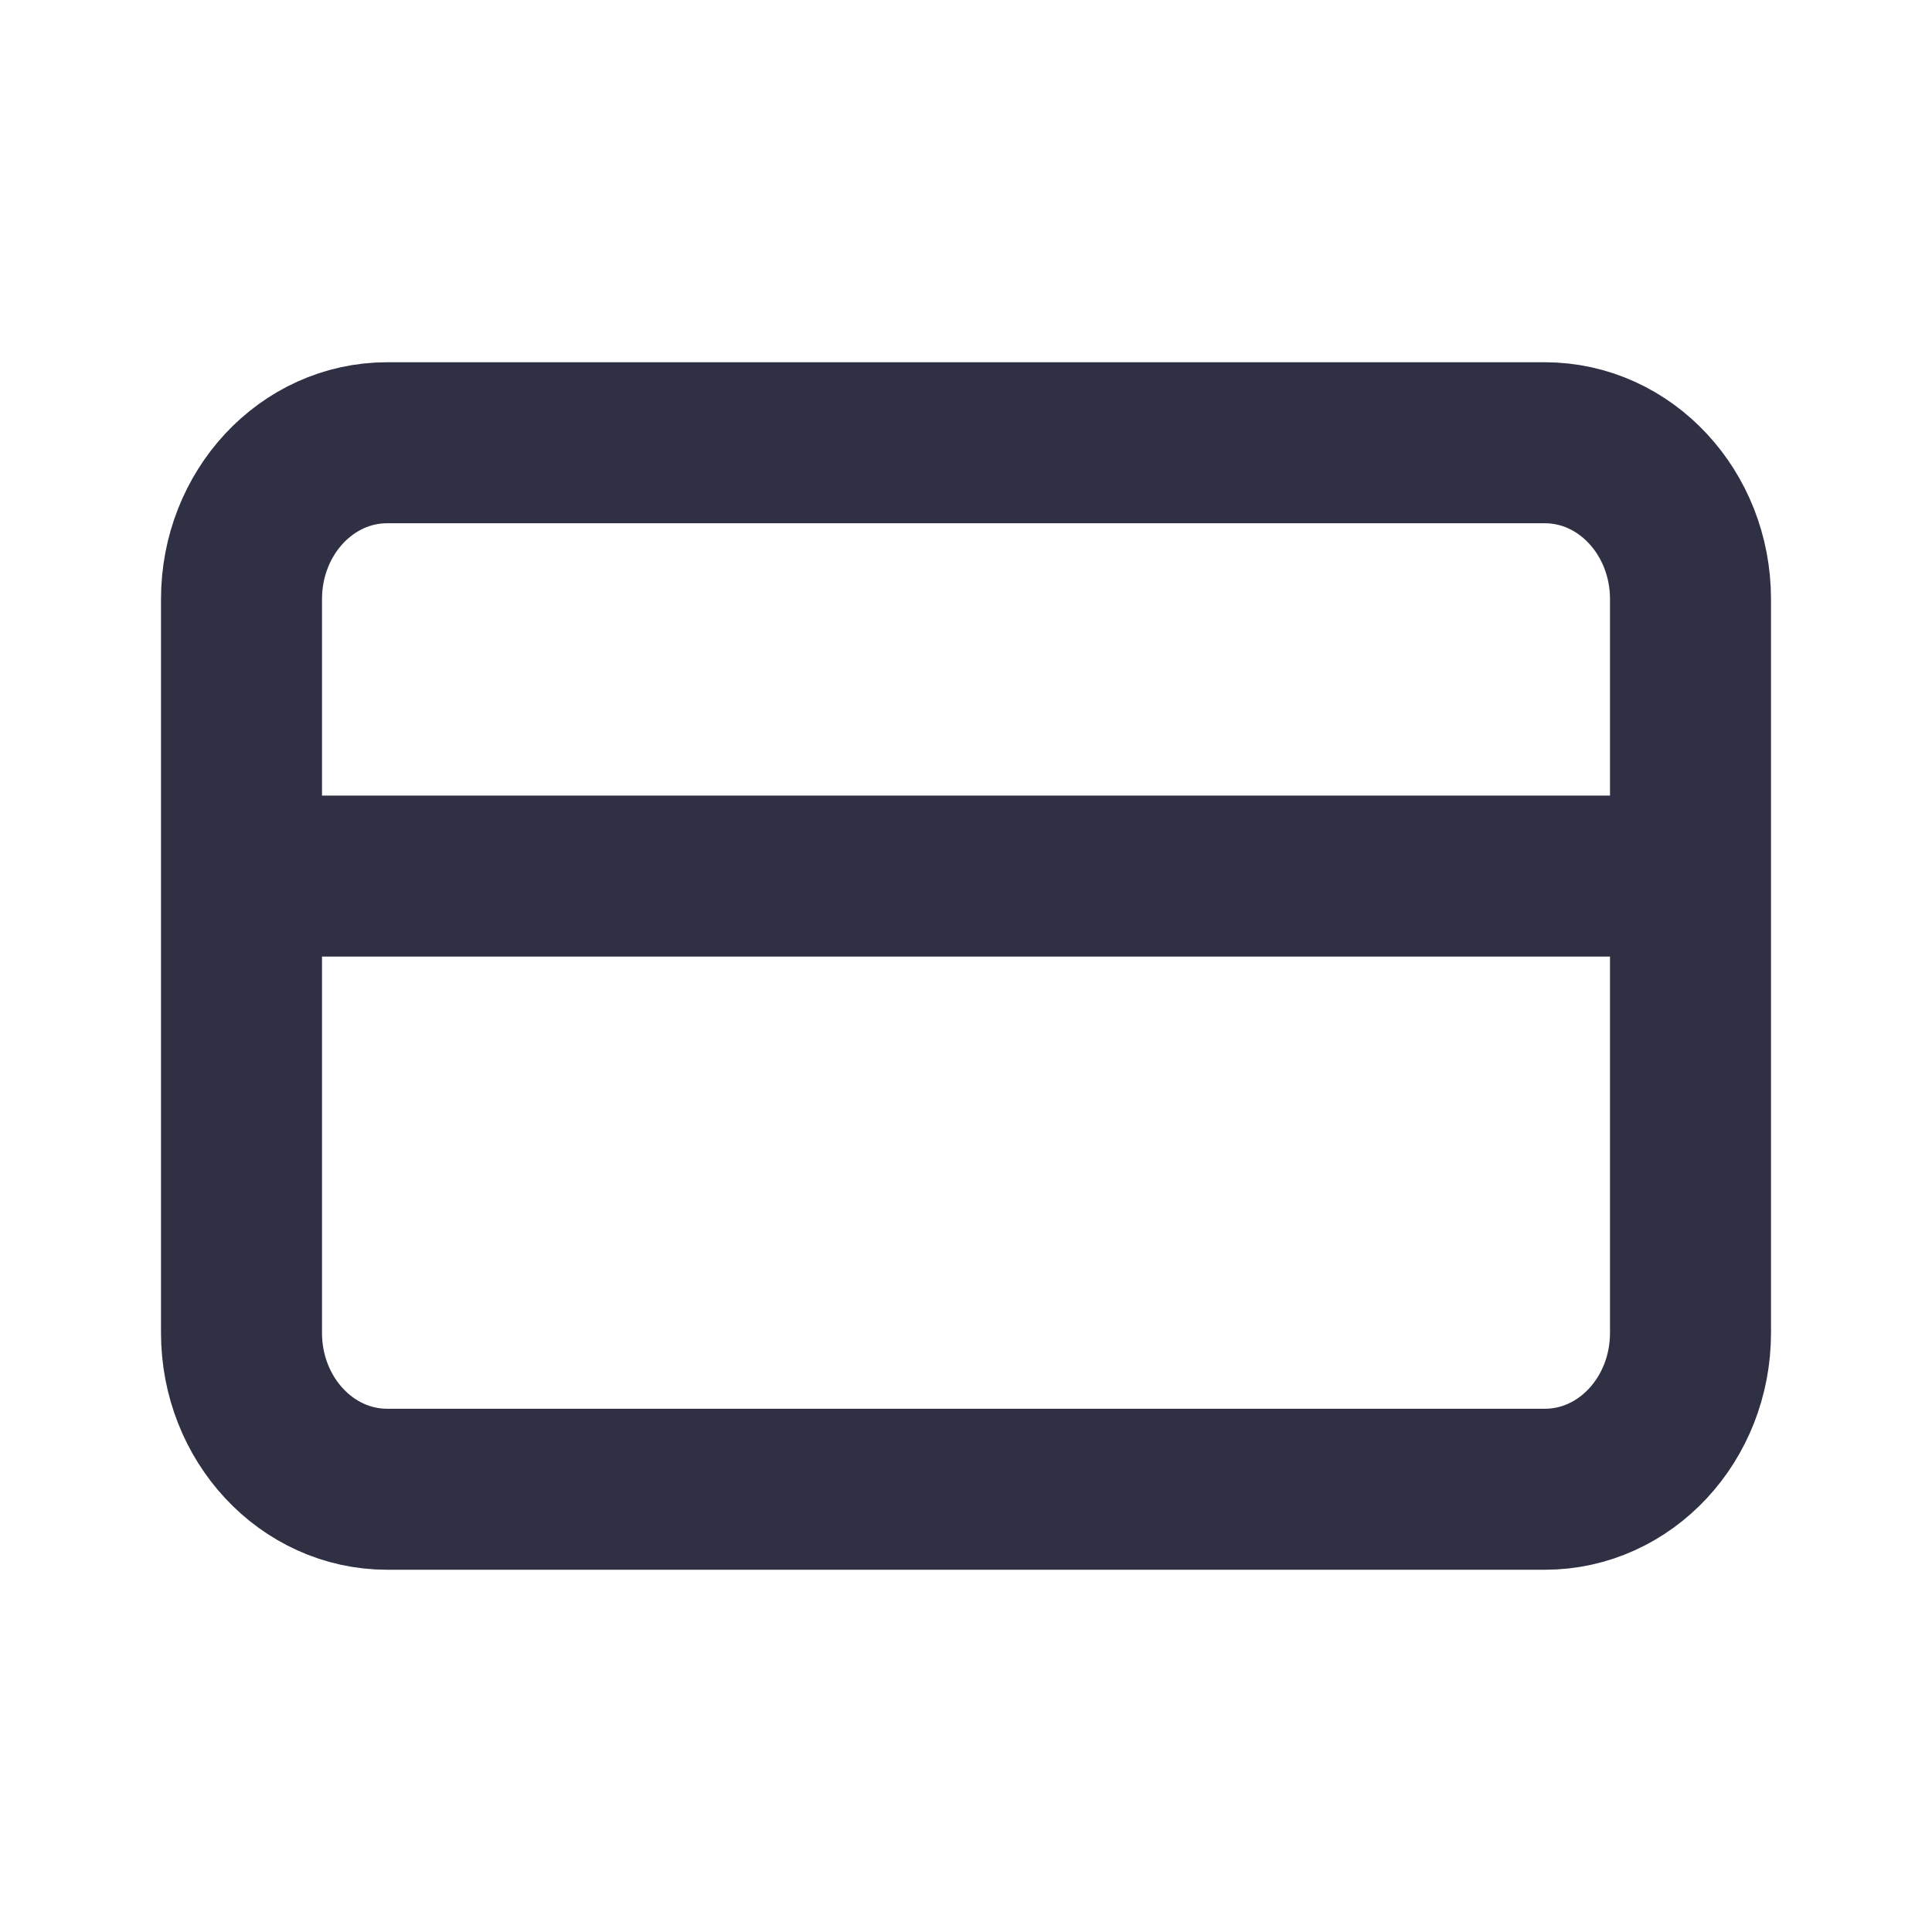
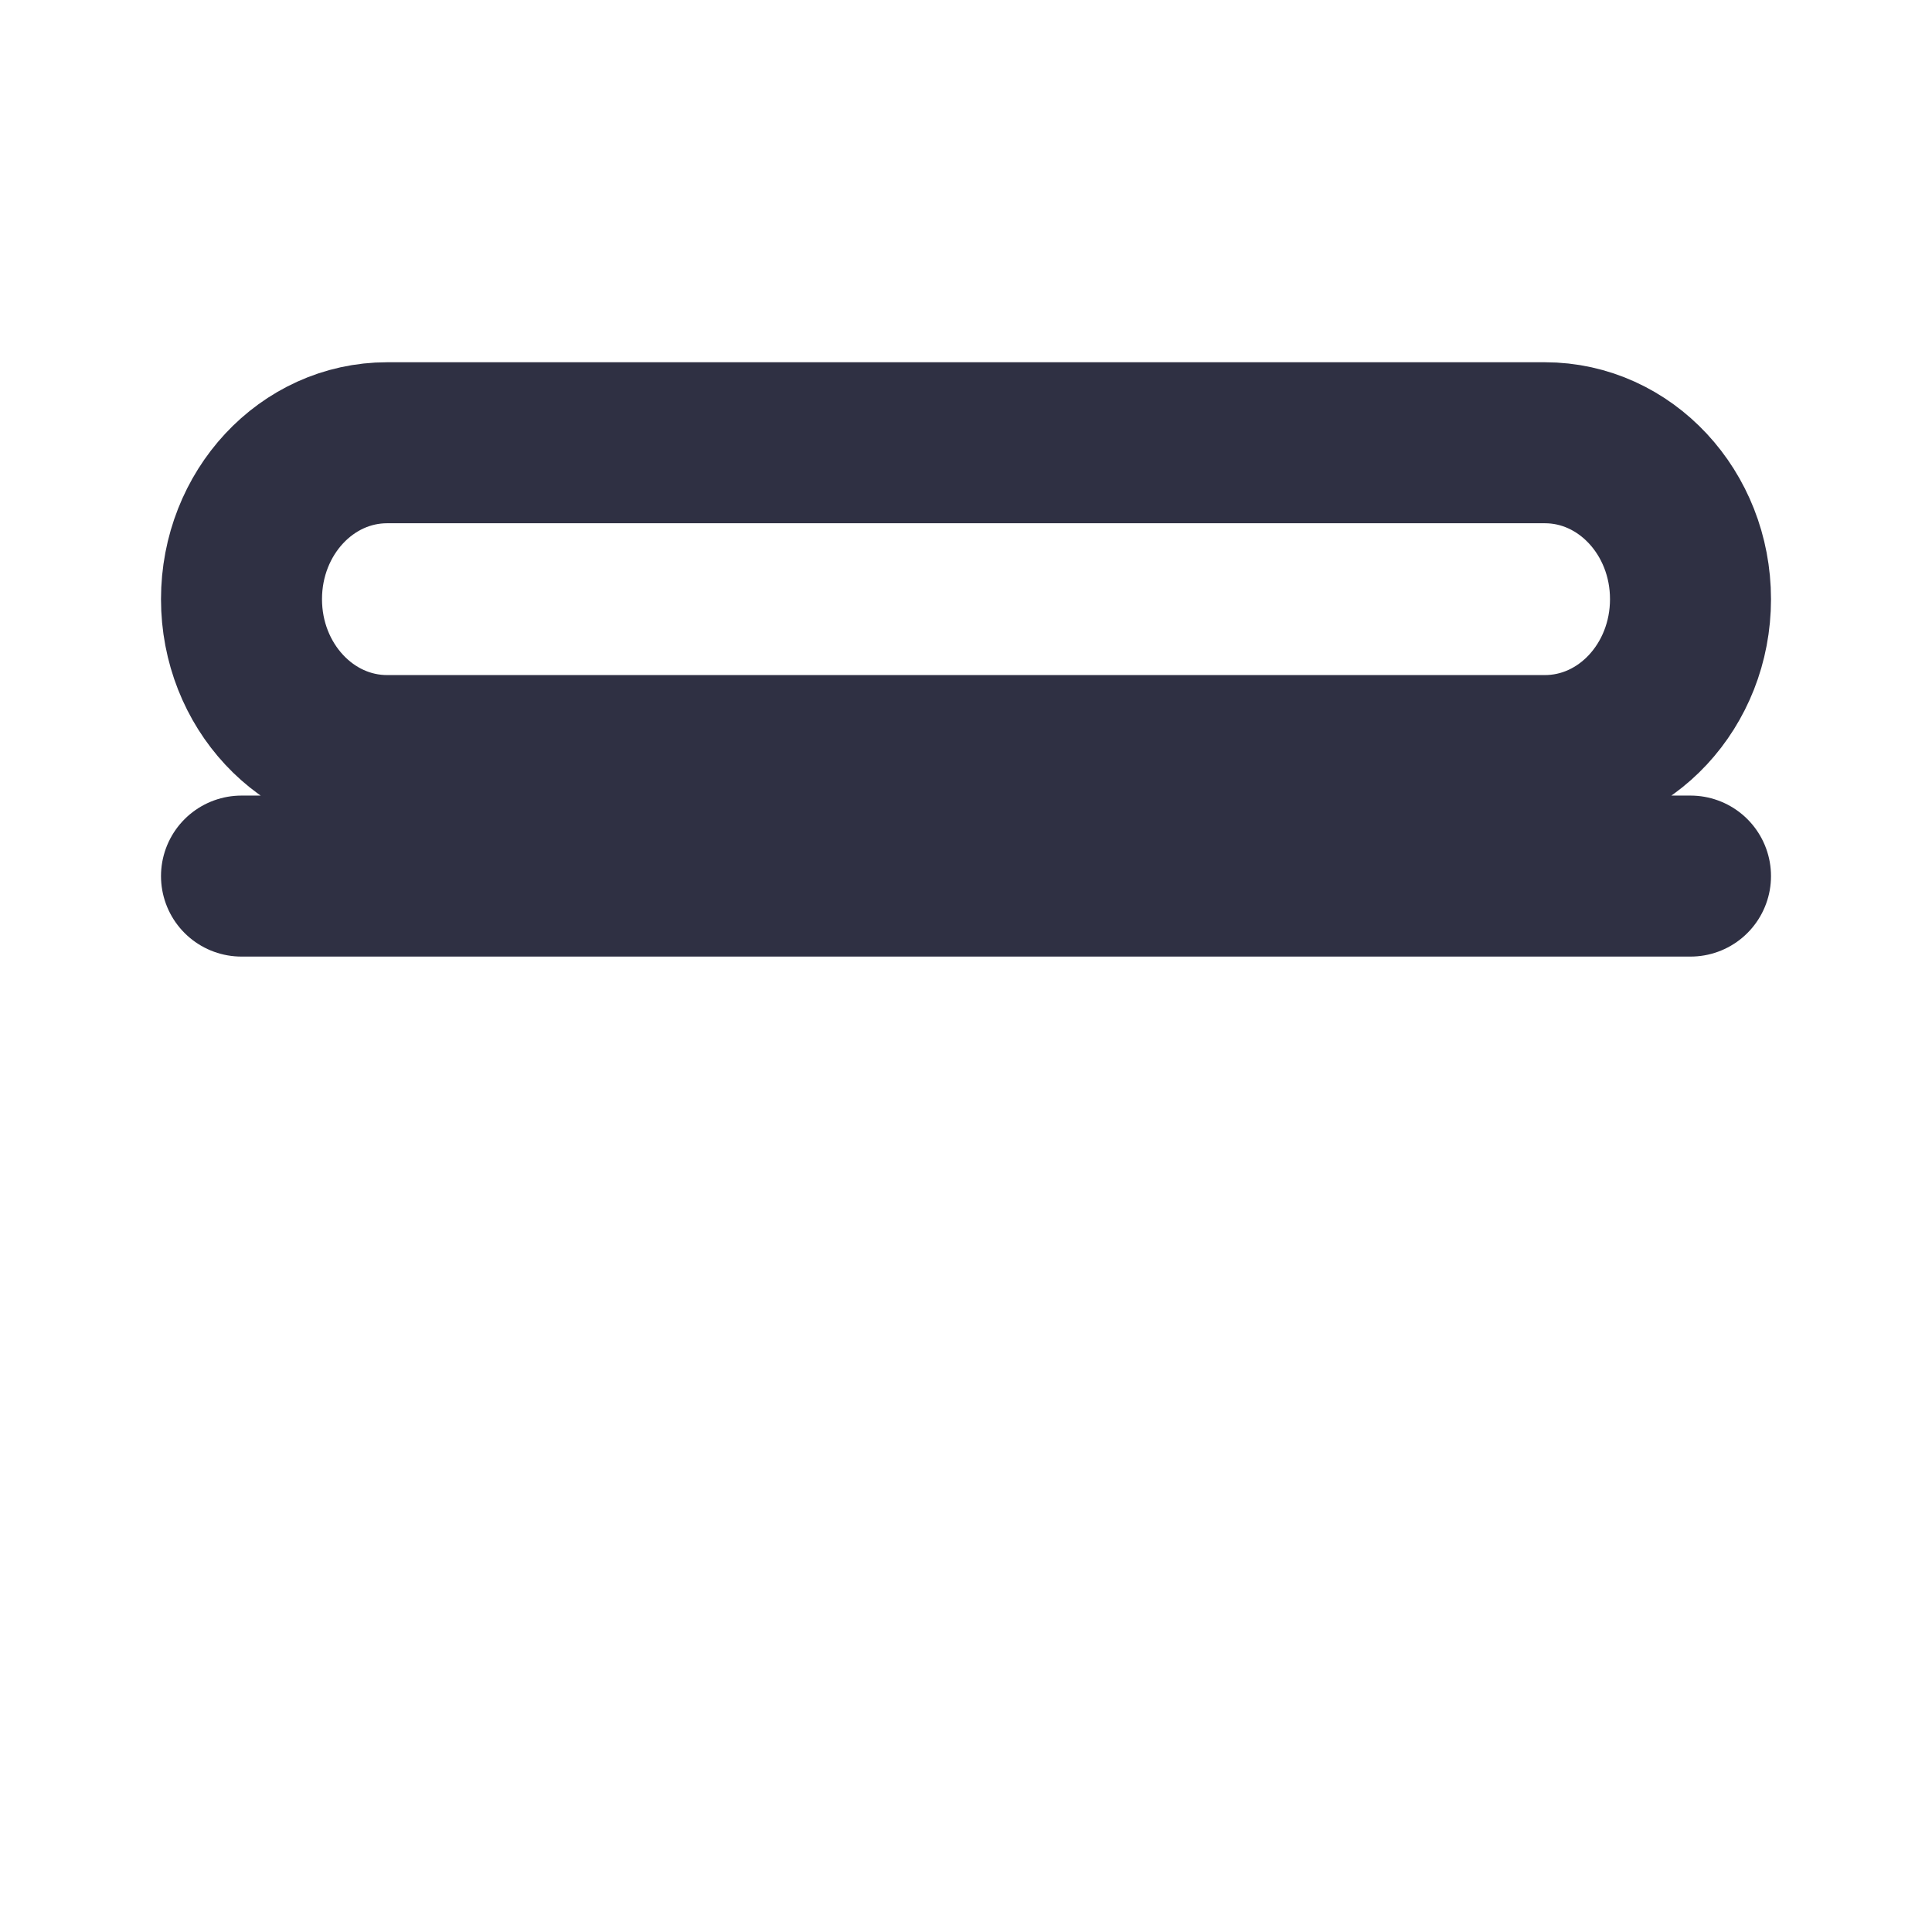
<svg xmlns="http://www.w3.org/2000/svg" width="24" height="24" viewBox="0 0 24 24" fill="none">
-   <path d="M19.191 5.5H4.809C3.809 5.5 3 6.37 3 7.443v9.114c0 1.073.81 1.943 1.809 1.943h14.382c1 0 1.809-.87 1.809-1.943V7.443C21 6.37 20.19 5.5 19.191 5.5zM3 10.883h18" stroke="#2F3043" stroke-width="2" stroke-linecap="round" stroke-linejoin="round" />
+   <path d="M19.191 5.5H4.809C3.809 5.5 3 6.37 3 7.443c0 1.073.81 1.943 1.809 1.943h14.382c1 0 1.809-.87 1.809-1.943V7.443C21 6.37 20.19 5.5 19.191 5.5zM3 10.883h18" stroke="#2F3043" stroke-width="2" stroke-linecap="round" stroke-linejoin="round" />
</svg>